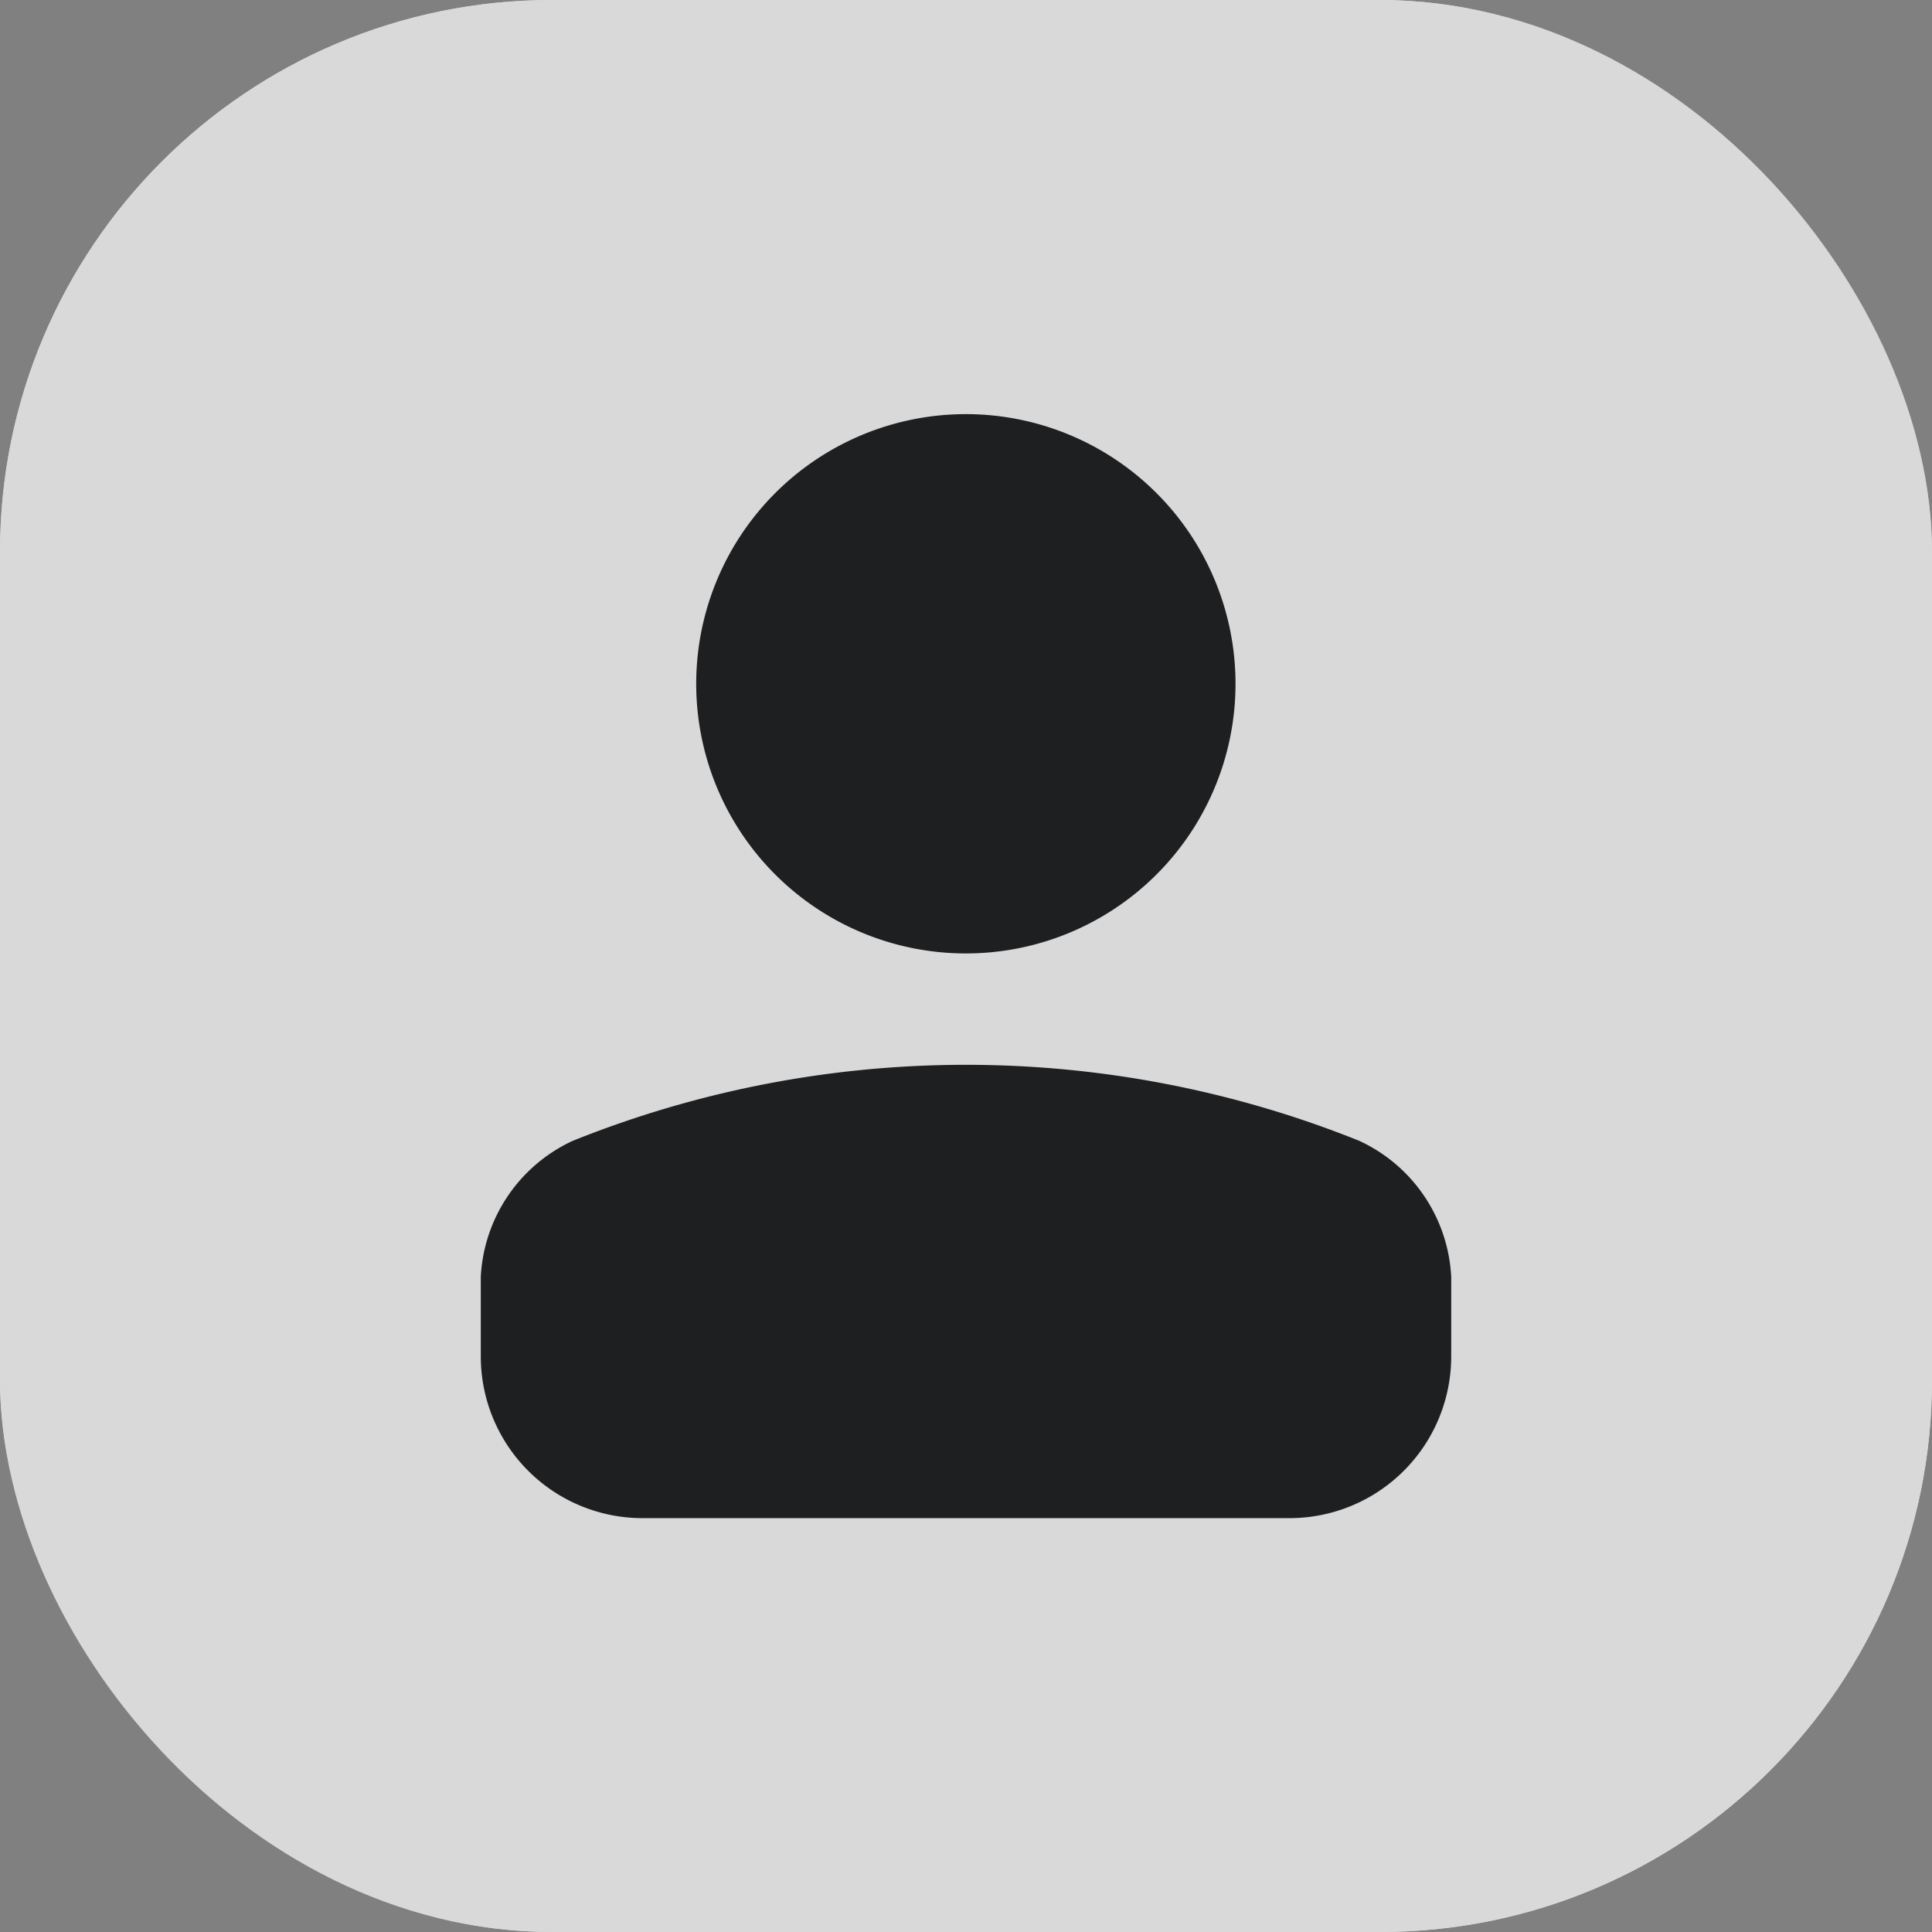
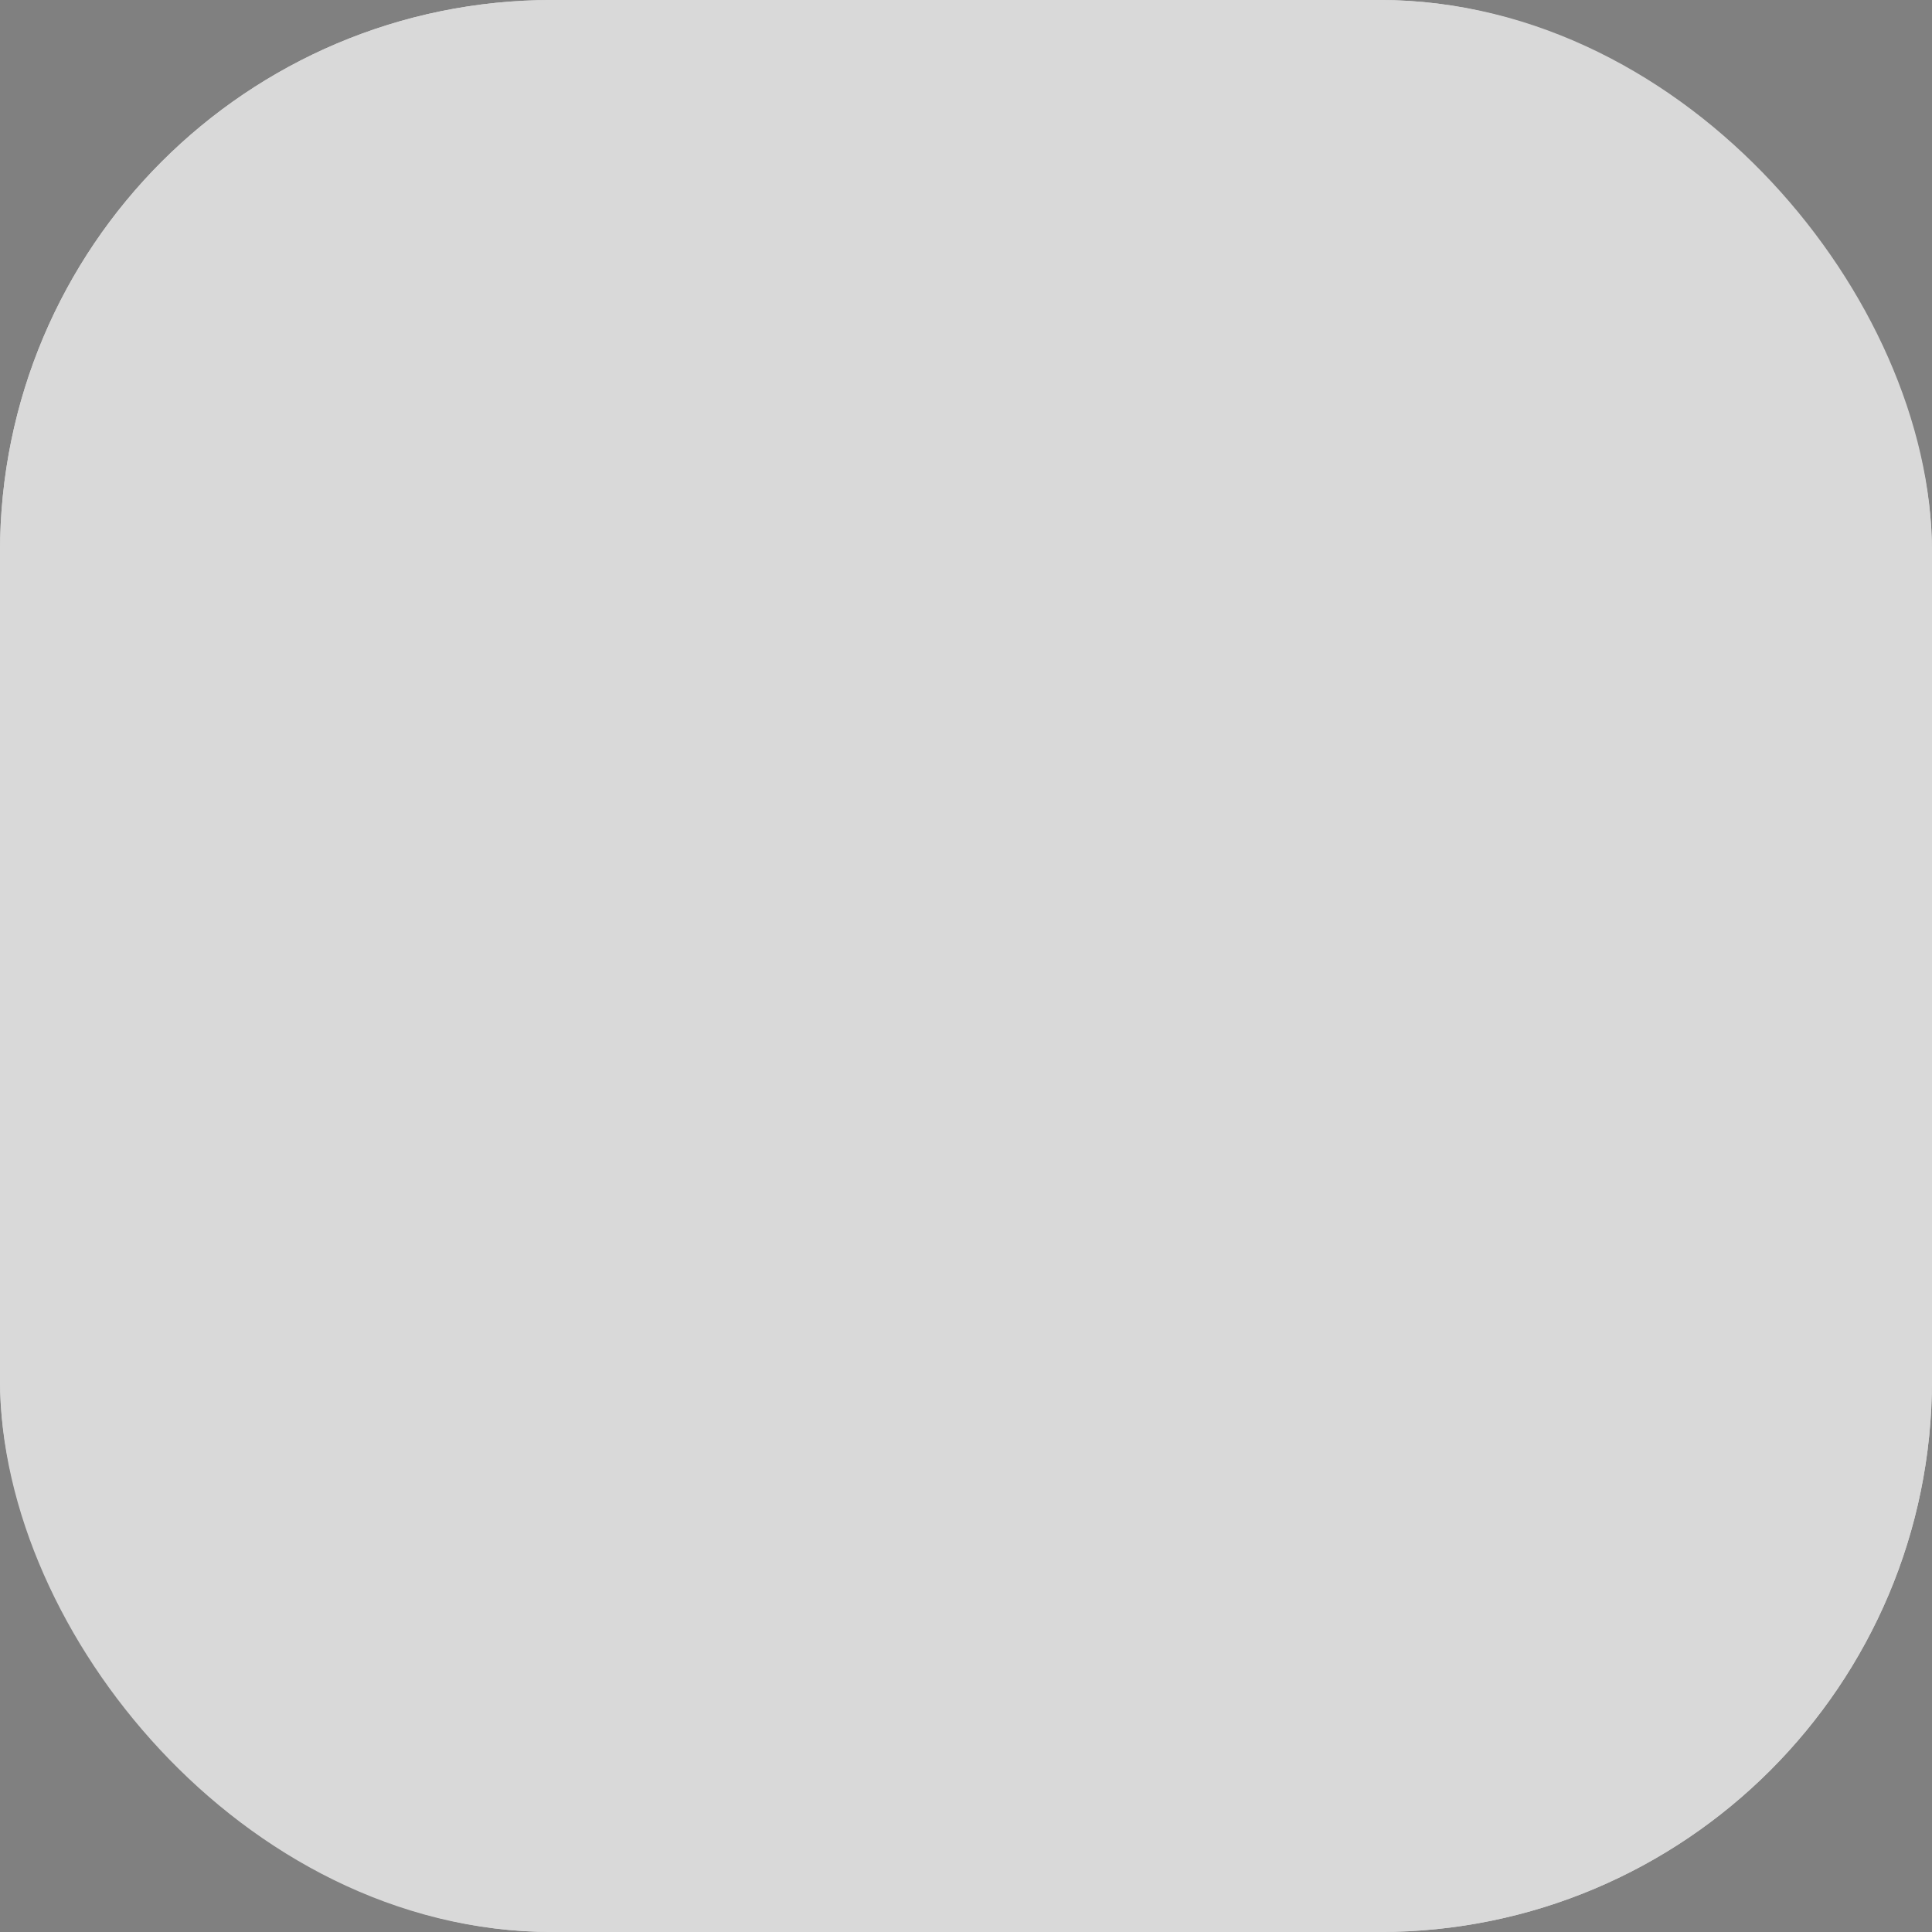
<svg xmlns="http://www.w3.org/2000/svg" width="14" height="14" viewBox="0 0 14 14">
  <rect x="0" y="0" width="14" height="14" fill="#808080" stroke="none" />
  <g id="ic-hrm-dbc" transform="translate(-498 -1643)">
    <g id="Rectangle_4223" data-name="Rectangle 4223" transform="translate(498 1643)" fill="#fff" stroke="#fff" stroke-width="1" opacity="0.7">
      <rect width="14" height="14" rx="4" stroke="none" />
      <rect x="0.5" y="0.5" width="13" height="13" rx="3.5" fill="none" />
    </g>
-     <path id="User" d="M.845,6.826V6.251a1.15,1.15,0,0,1,.666-.985h0a7.646,7.646,0,0,1,5.7,0h0a1.15,1.15,0,0,1,.666.985v.575A1.172,1.172,0,0,1,6.7,8H2.019A1.172,1.172,0,0,1,.845,6.826ZM4.361,0A1.954,1.954,0,1,0,6.314,1.953,1.954,1.954,0,0,0,4.361,0Z" transform="translate(500.639 1646.001)" fill="#1e1f21" />
  </g>
</svg>